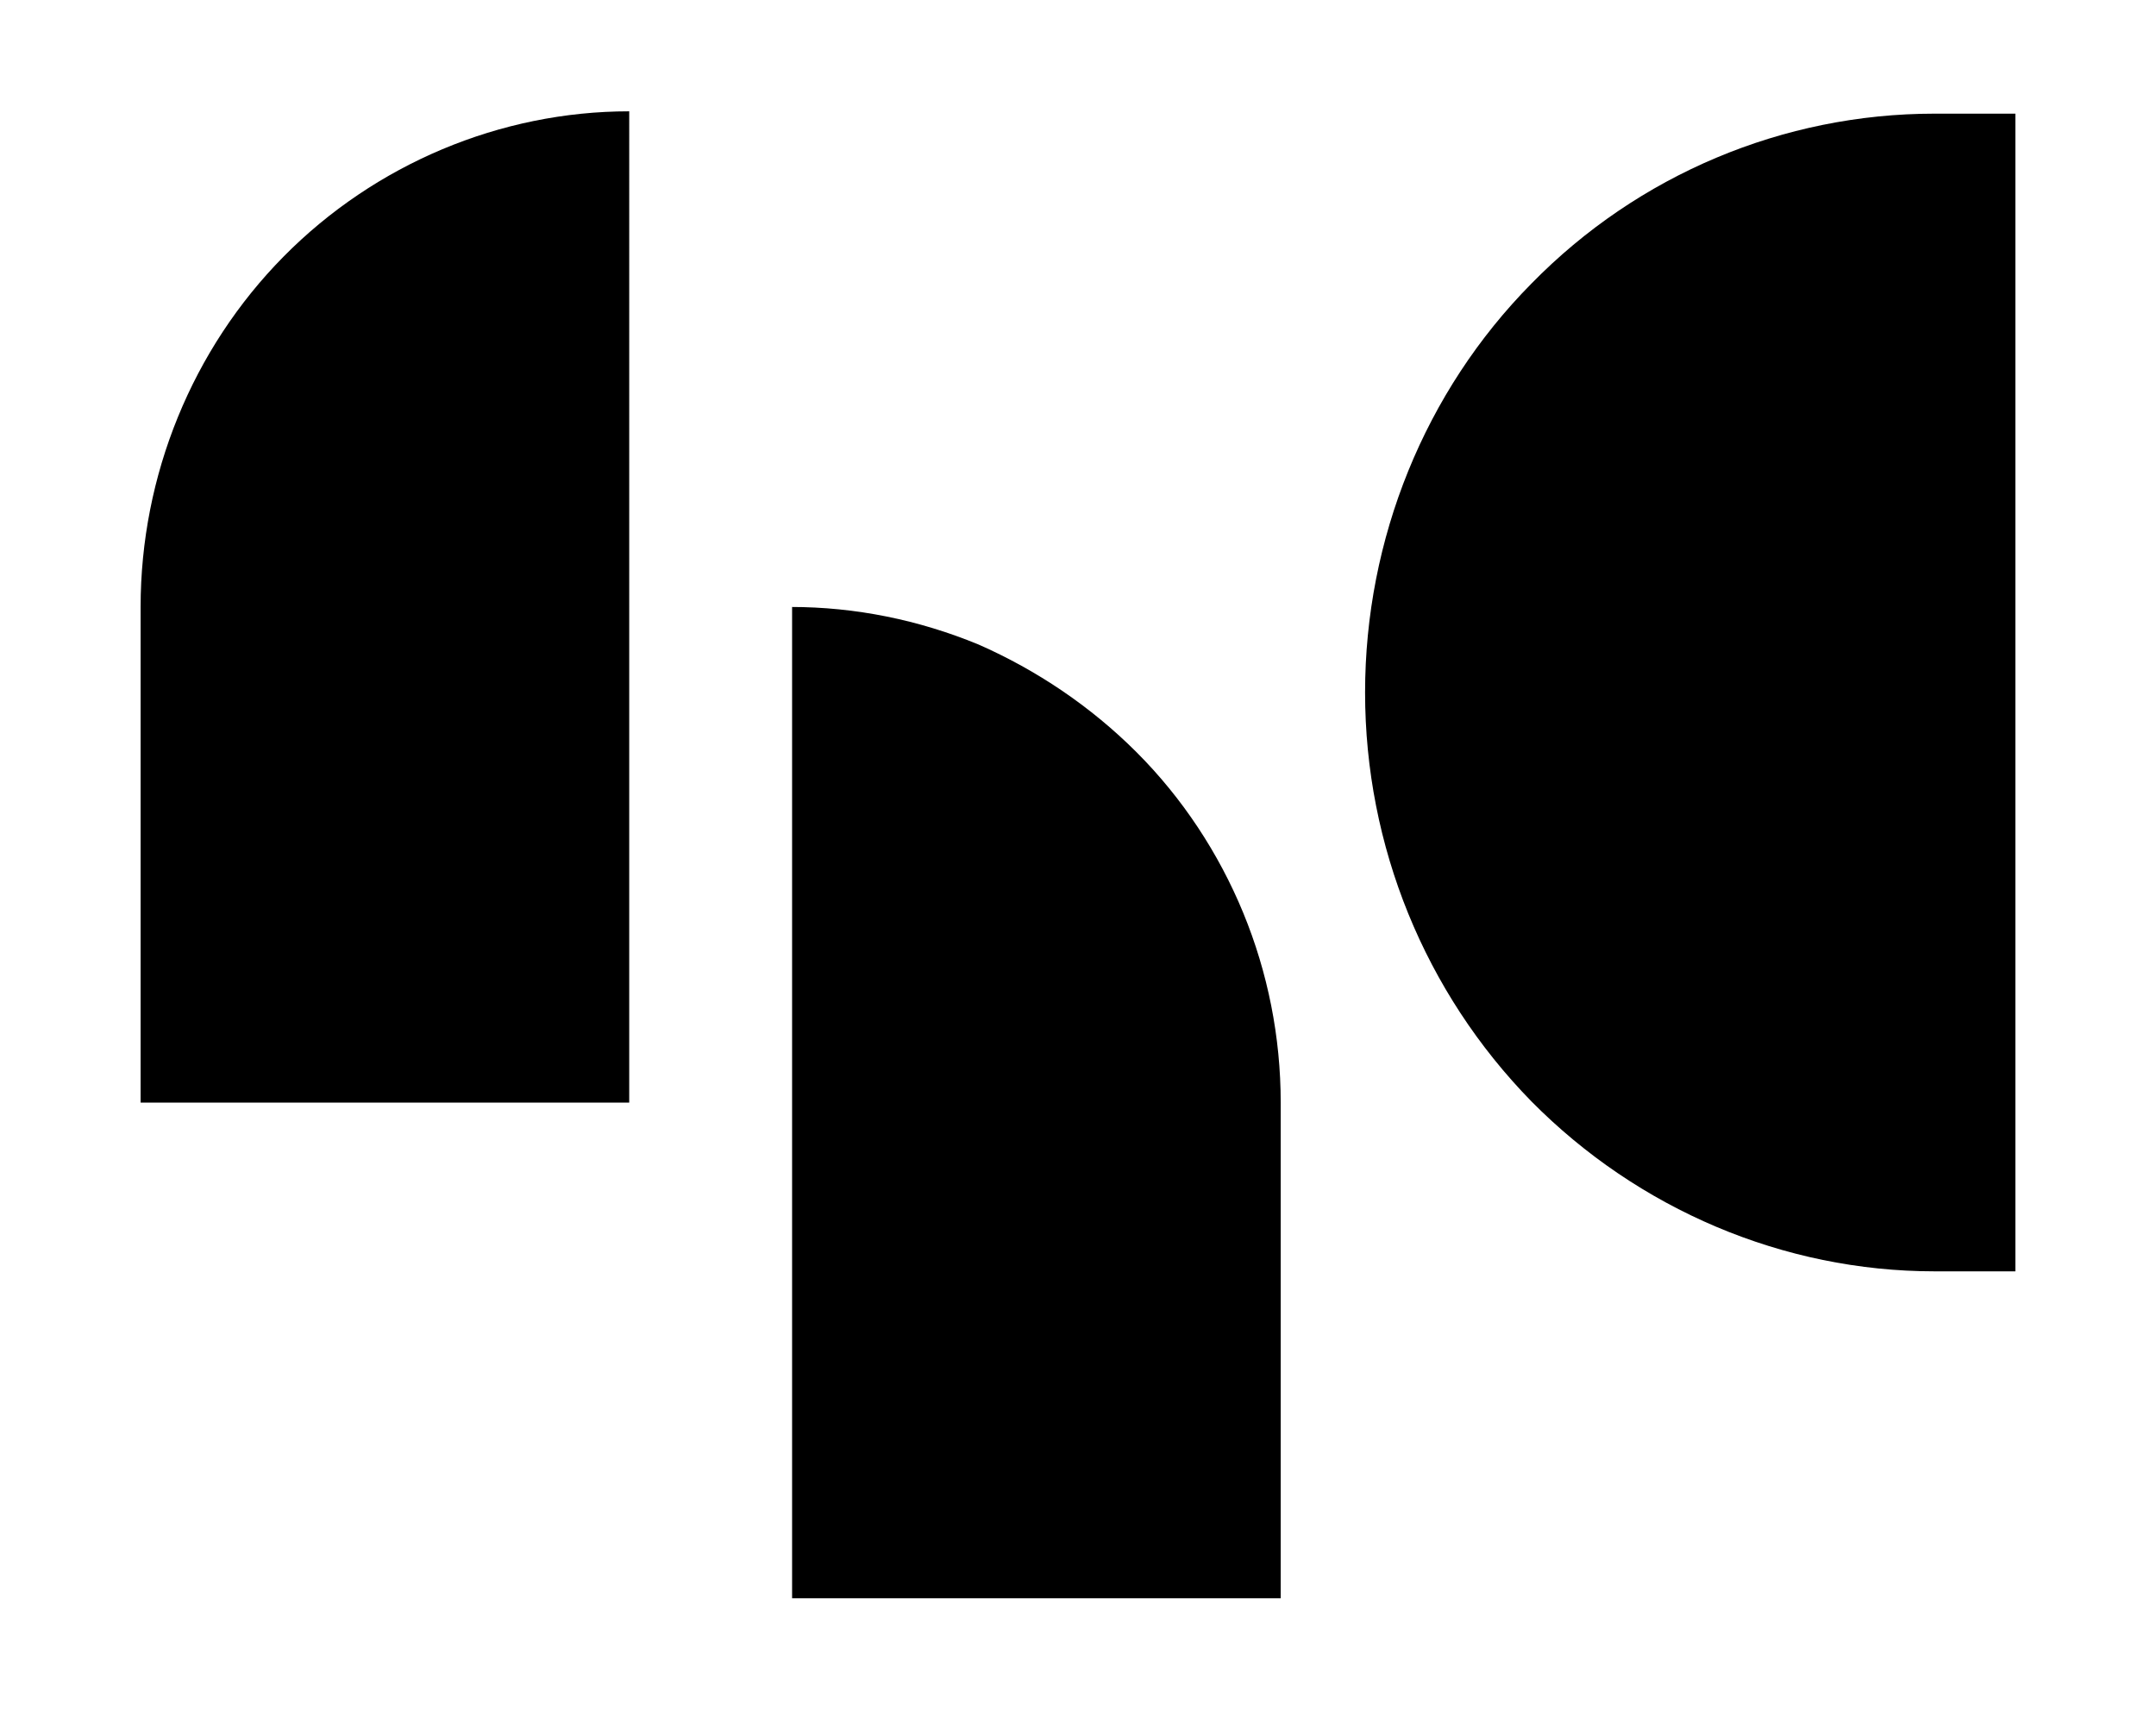
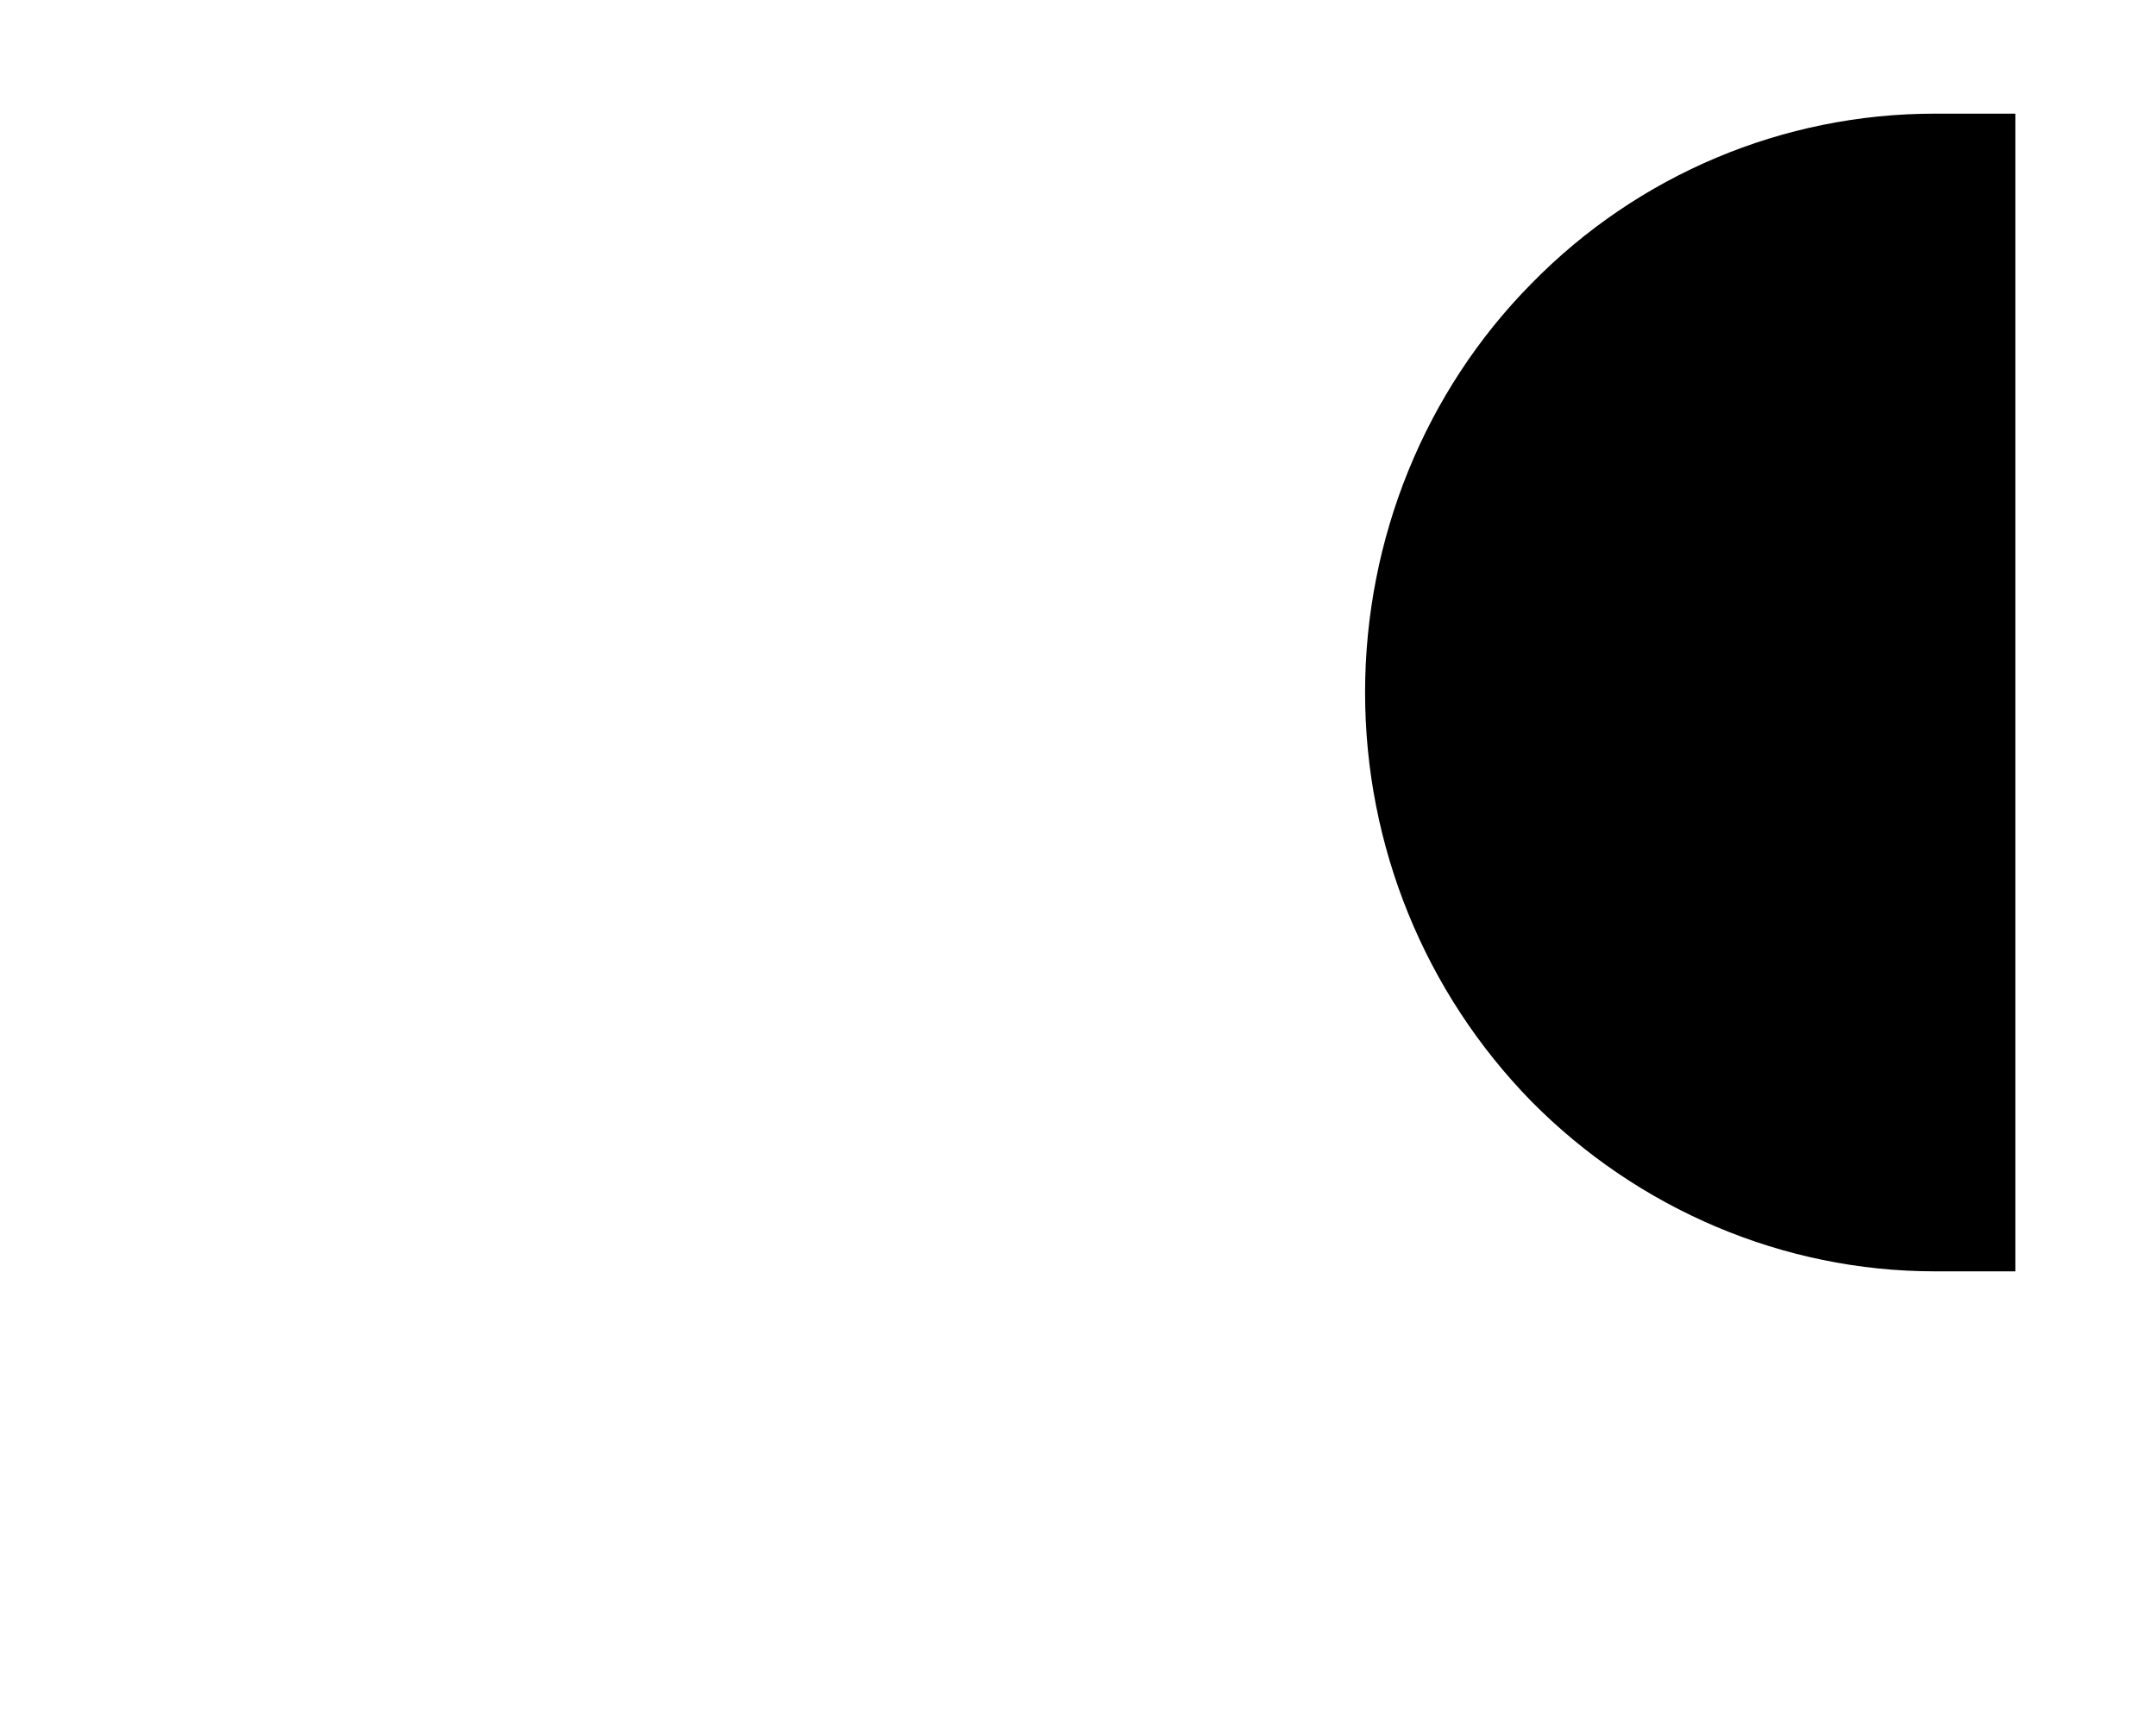
<svg xmlns="http://www.w3.org/2000/svg" id="Calque_1" version="1.1" viewBox="0 0 184 146">
  <defs>
    <style> .st0 { fill: none; } .st1 { clip-path: url(#clippath); } </style>
    <clipPath id="clippath">
      <rect class="st0" x="12" y="9.5" width="160" height="127" />
    </clipPath>
  </defs>
  <g class="st1">
    <g>
-       <path d="M12,51.8v42.3h41.7V9.5c-11,0-21.7,4.5-29.5,12.4-7.8,7.9-12.2,18.7-12.2,29.9Z" />
-       <path d="M67.6,51.8v84.6h41.7v-42.3c0-5.6-1.1-11.1-3.2-16.2-2.1-5.1-5.2-9.8-9.1-13.7-3.9-3.9-8.5-7-13.5-9.2-5.1-2.1-10.5-3.2-16-3.2Z" />
      <path d="M165.1,9.7c-12.9,0-25.3,5.2-34.4,14.5-9.1,9.2-14.2,21.8-14.2,34.9s5.1,25.6,14.2,34.9c9.1,9.2,21.5,14.5,34.4,14.5h6.9V9.7h-6.9Z" />
    </g>
  </g>
</svg>